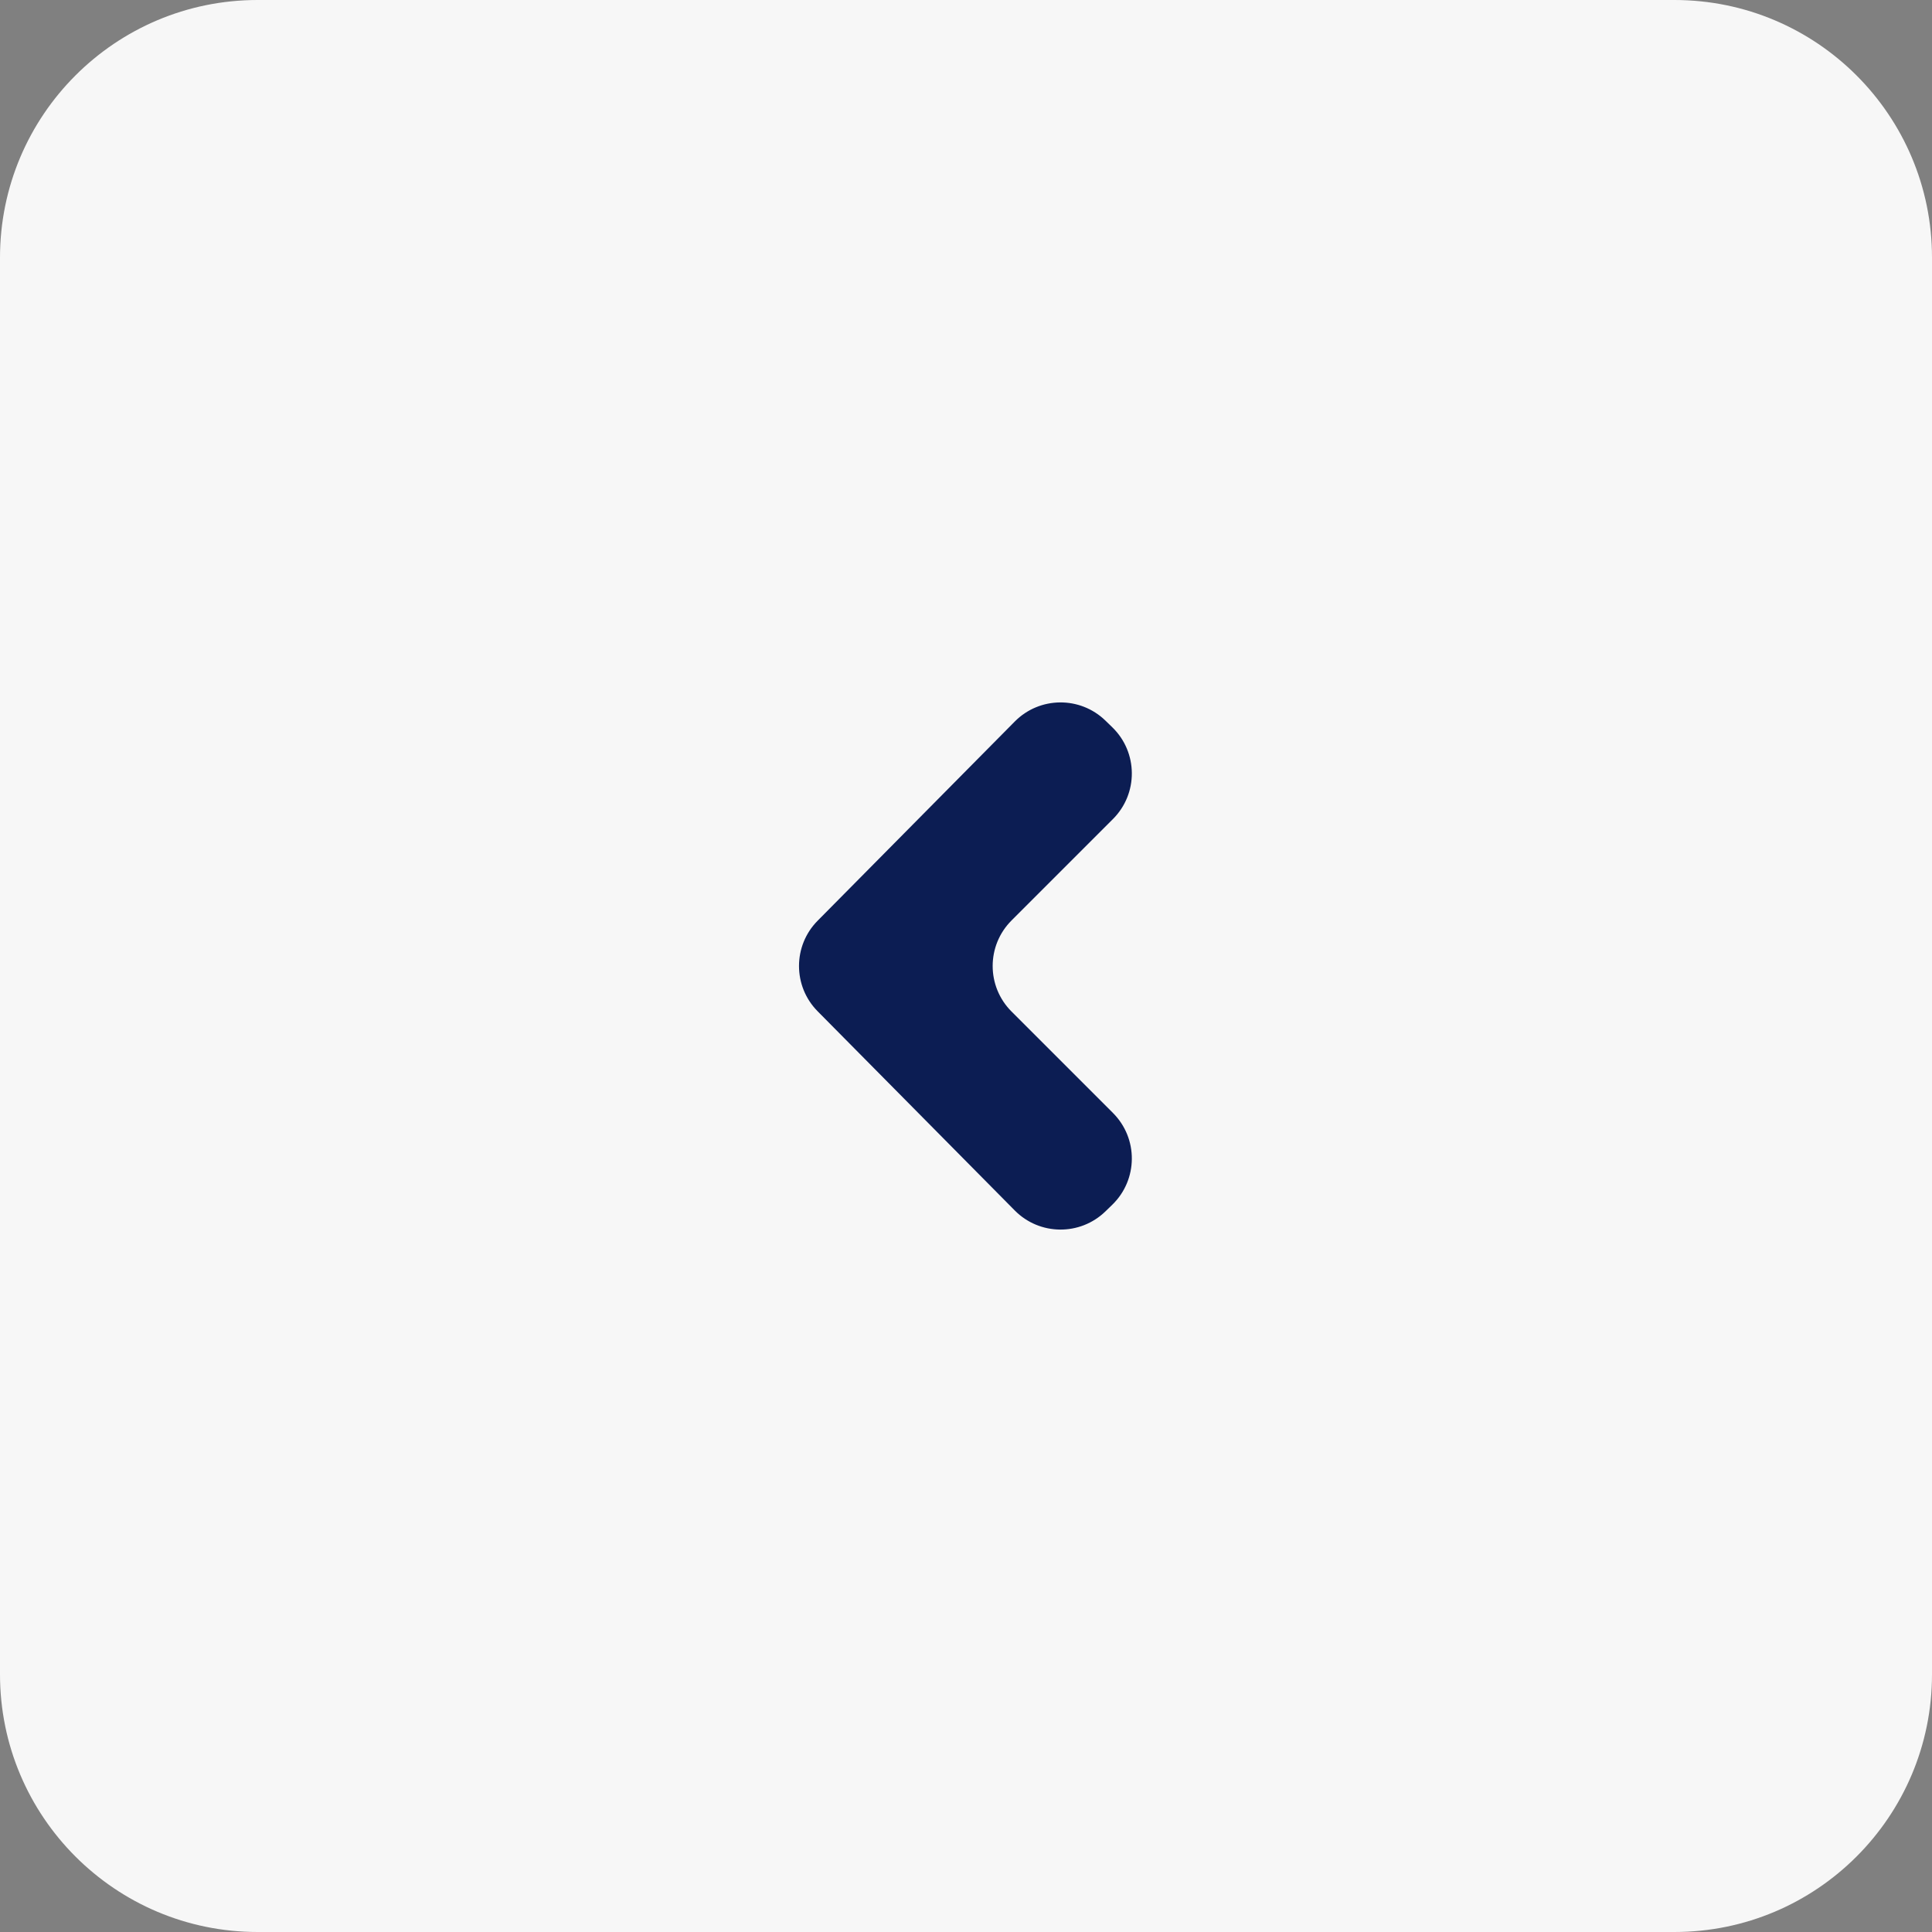
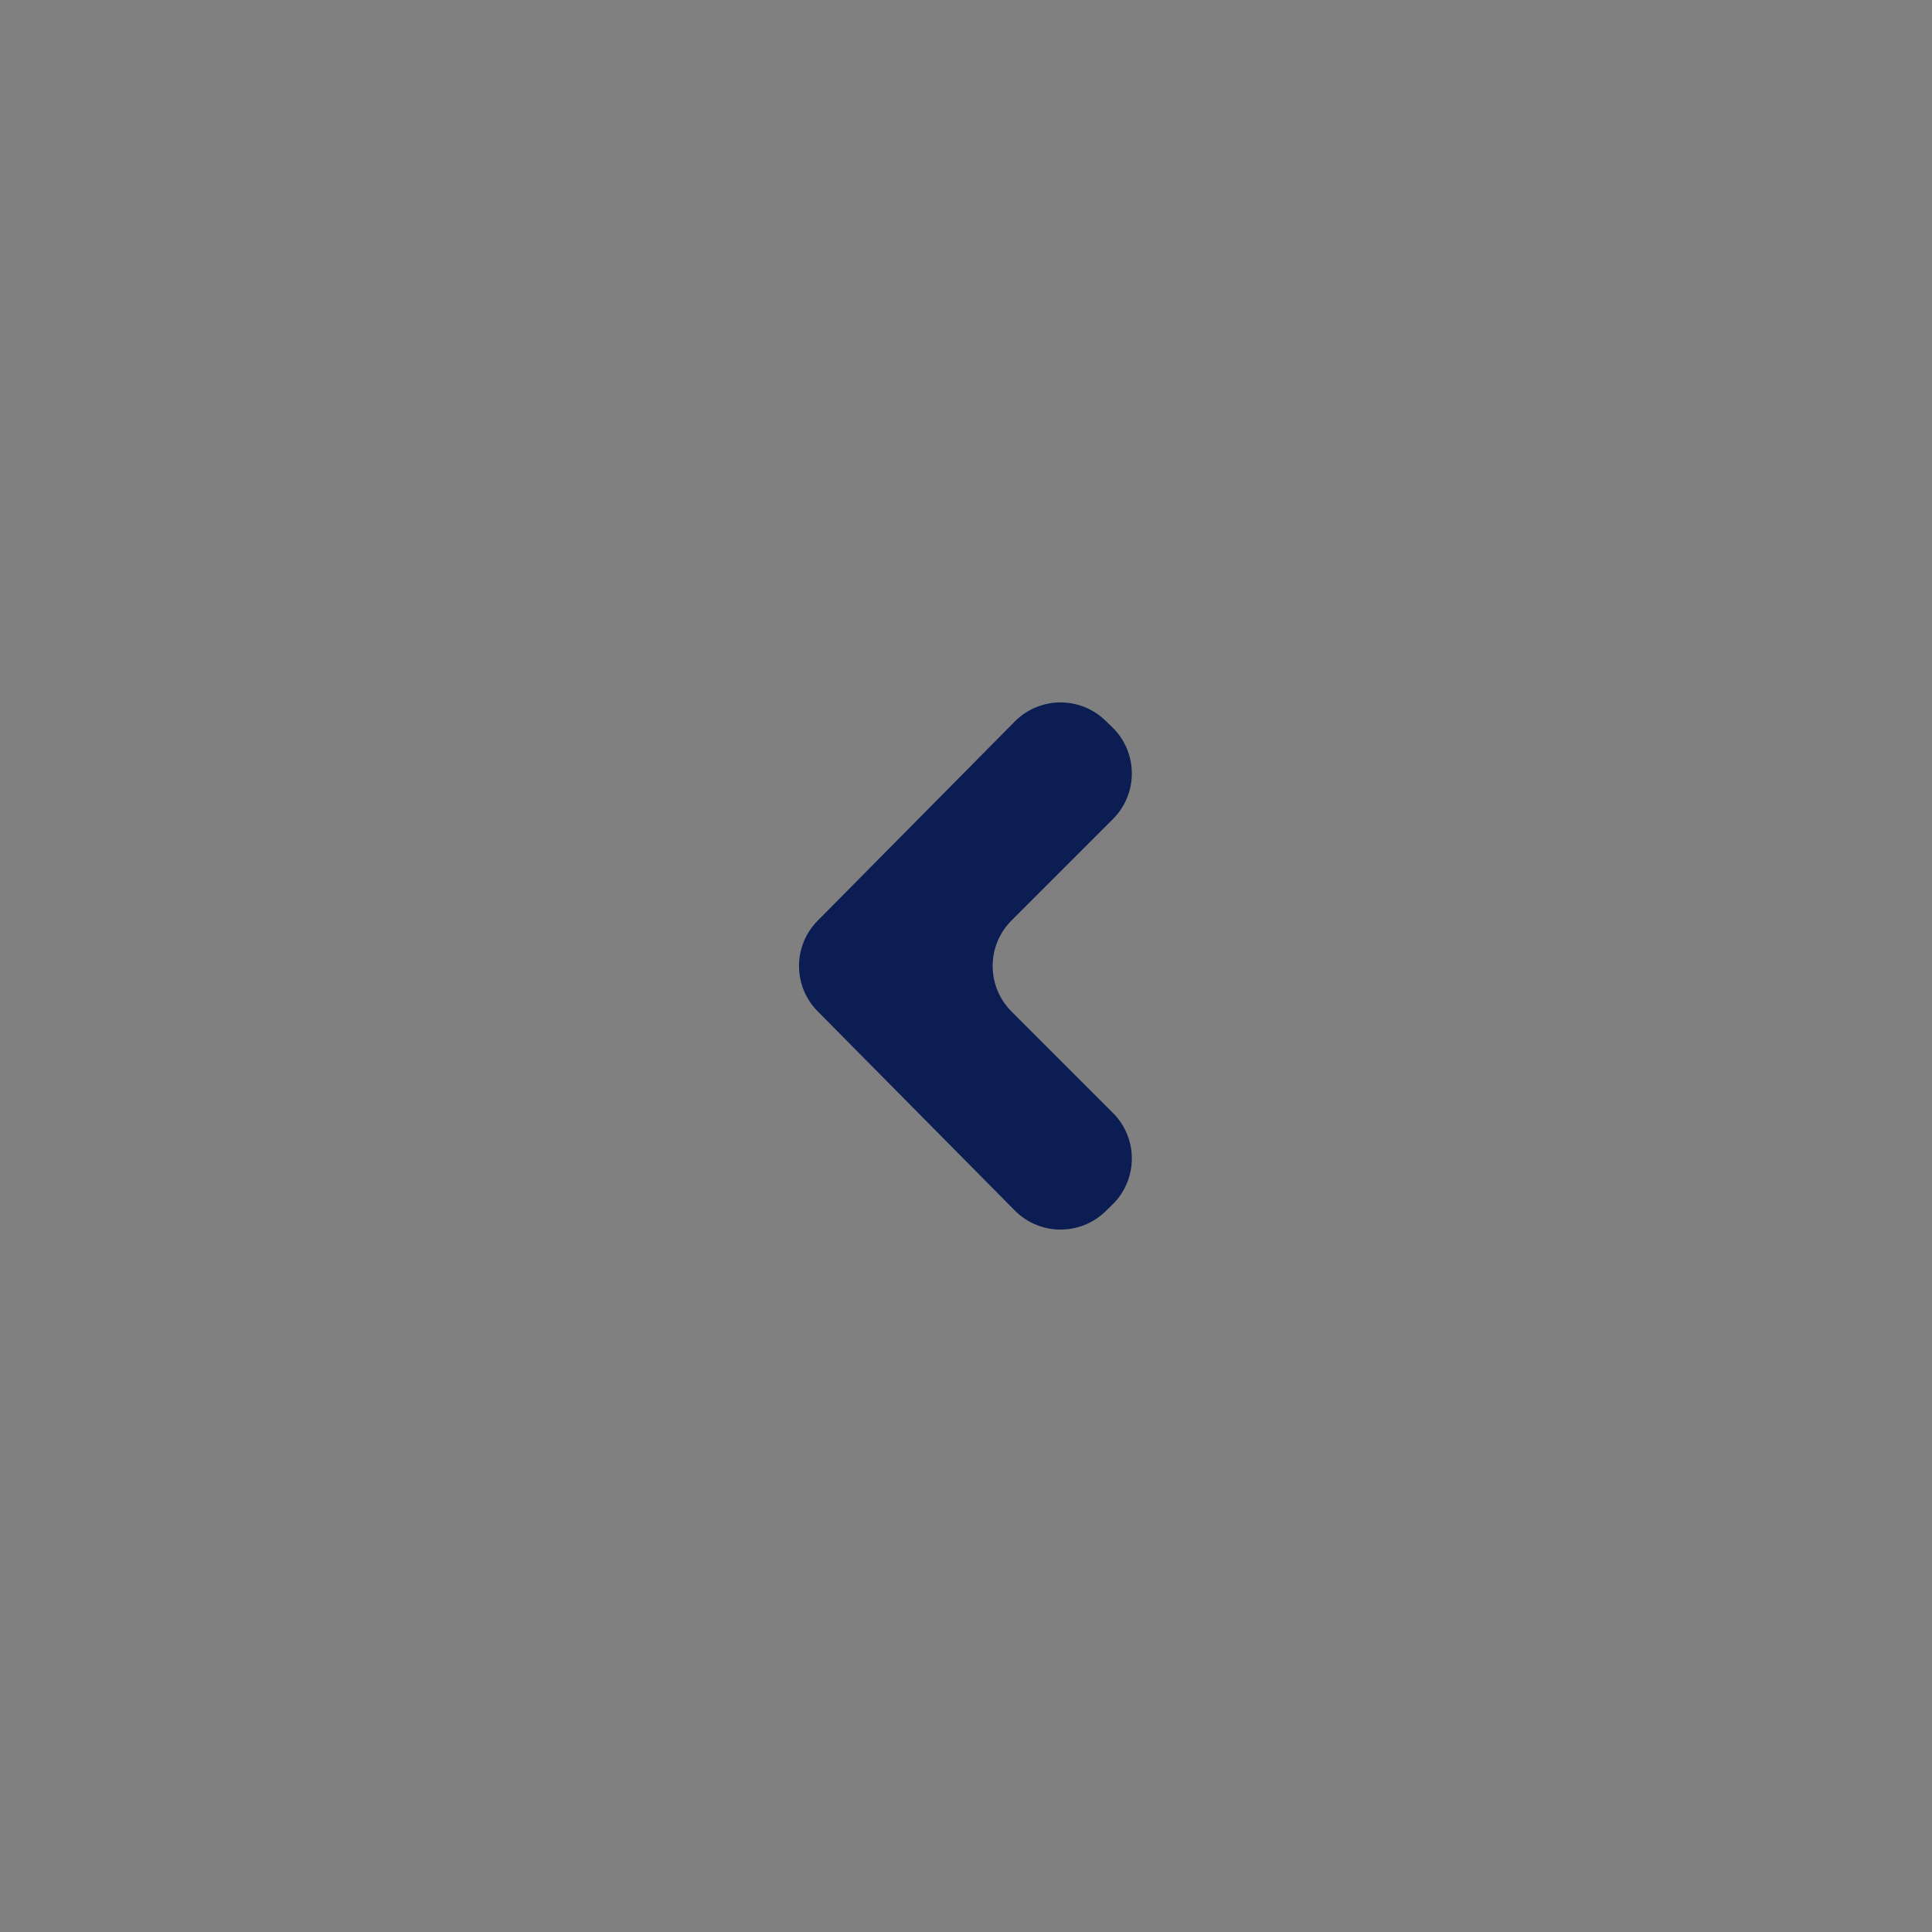
<svg xmlns="http://www.w3.org/2000/svg" width="60" height="60" viewBox="0 0 60 60" fill="none">
  <rect x="0" y="0" width="60" height="60" fill="#808080" stroke="none" />
-   <path d="M0 8C0 3.582 3.582 0 8 0H52C56.418 0 60 3.582 60 8V52C60 56.418 56.418 60 52 60H8C3.582 60 0 56.418 0 52V8Z" fill="#F7F7F7" />
  <path d="M31.515 22.407C32.287 21.628 33.542 21.615 34.33 22.379L34.543 22.586C35.344 23.363 35.354 24.646 34.564 25.436L31.414 28.586C30.633 29.367 30.633 30.633 31.414 31.414L34.564 34.564C35.354 35.354 35.344 36.636 34.543 37.414L34.33 37.621C33.542 38.385 32.287 38.372 31.515 37.593L25.393 31.407C24.621 30.628 24.621 29.372 25.393 28.593L31.515 22.407Z" fill="#0C1D53" />
</svg>